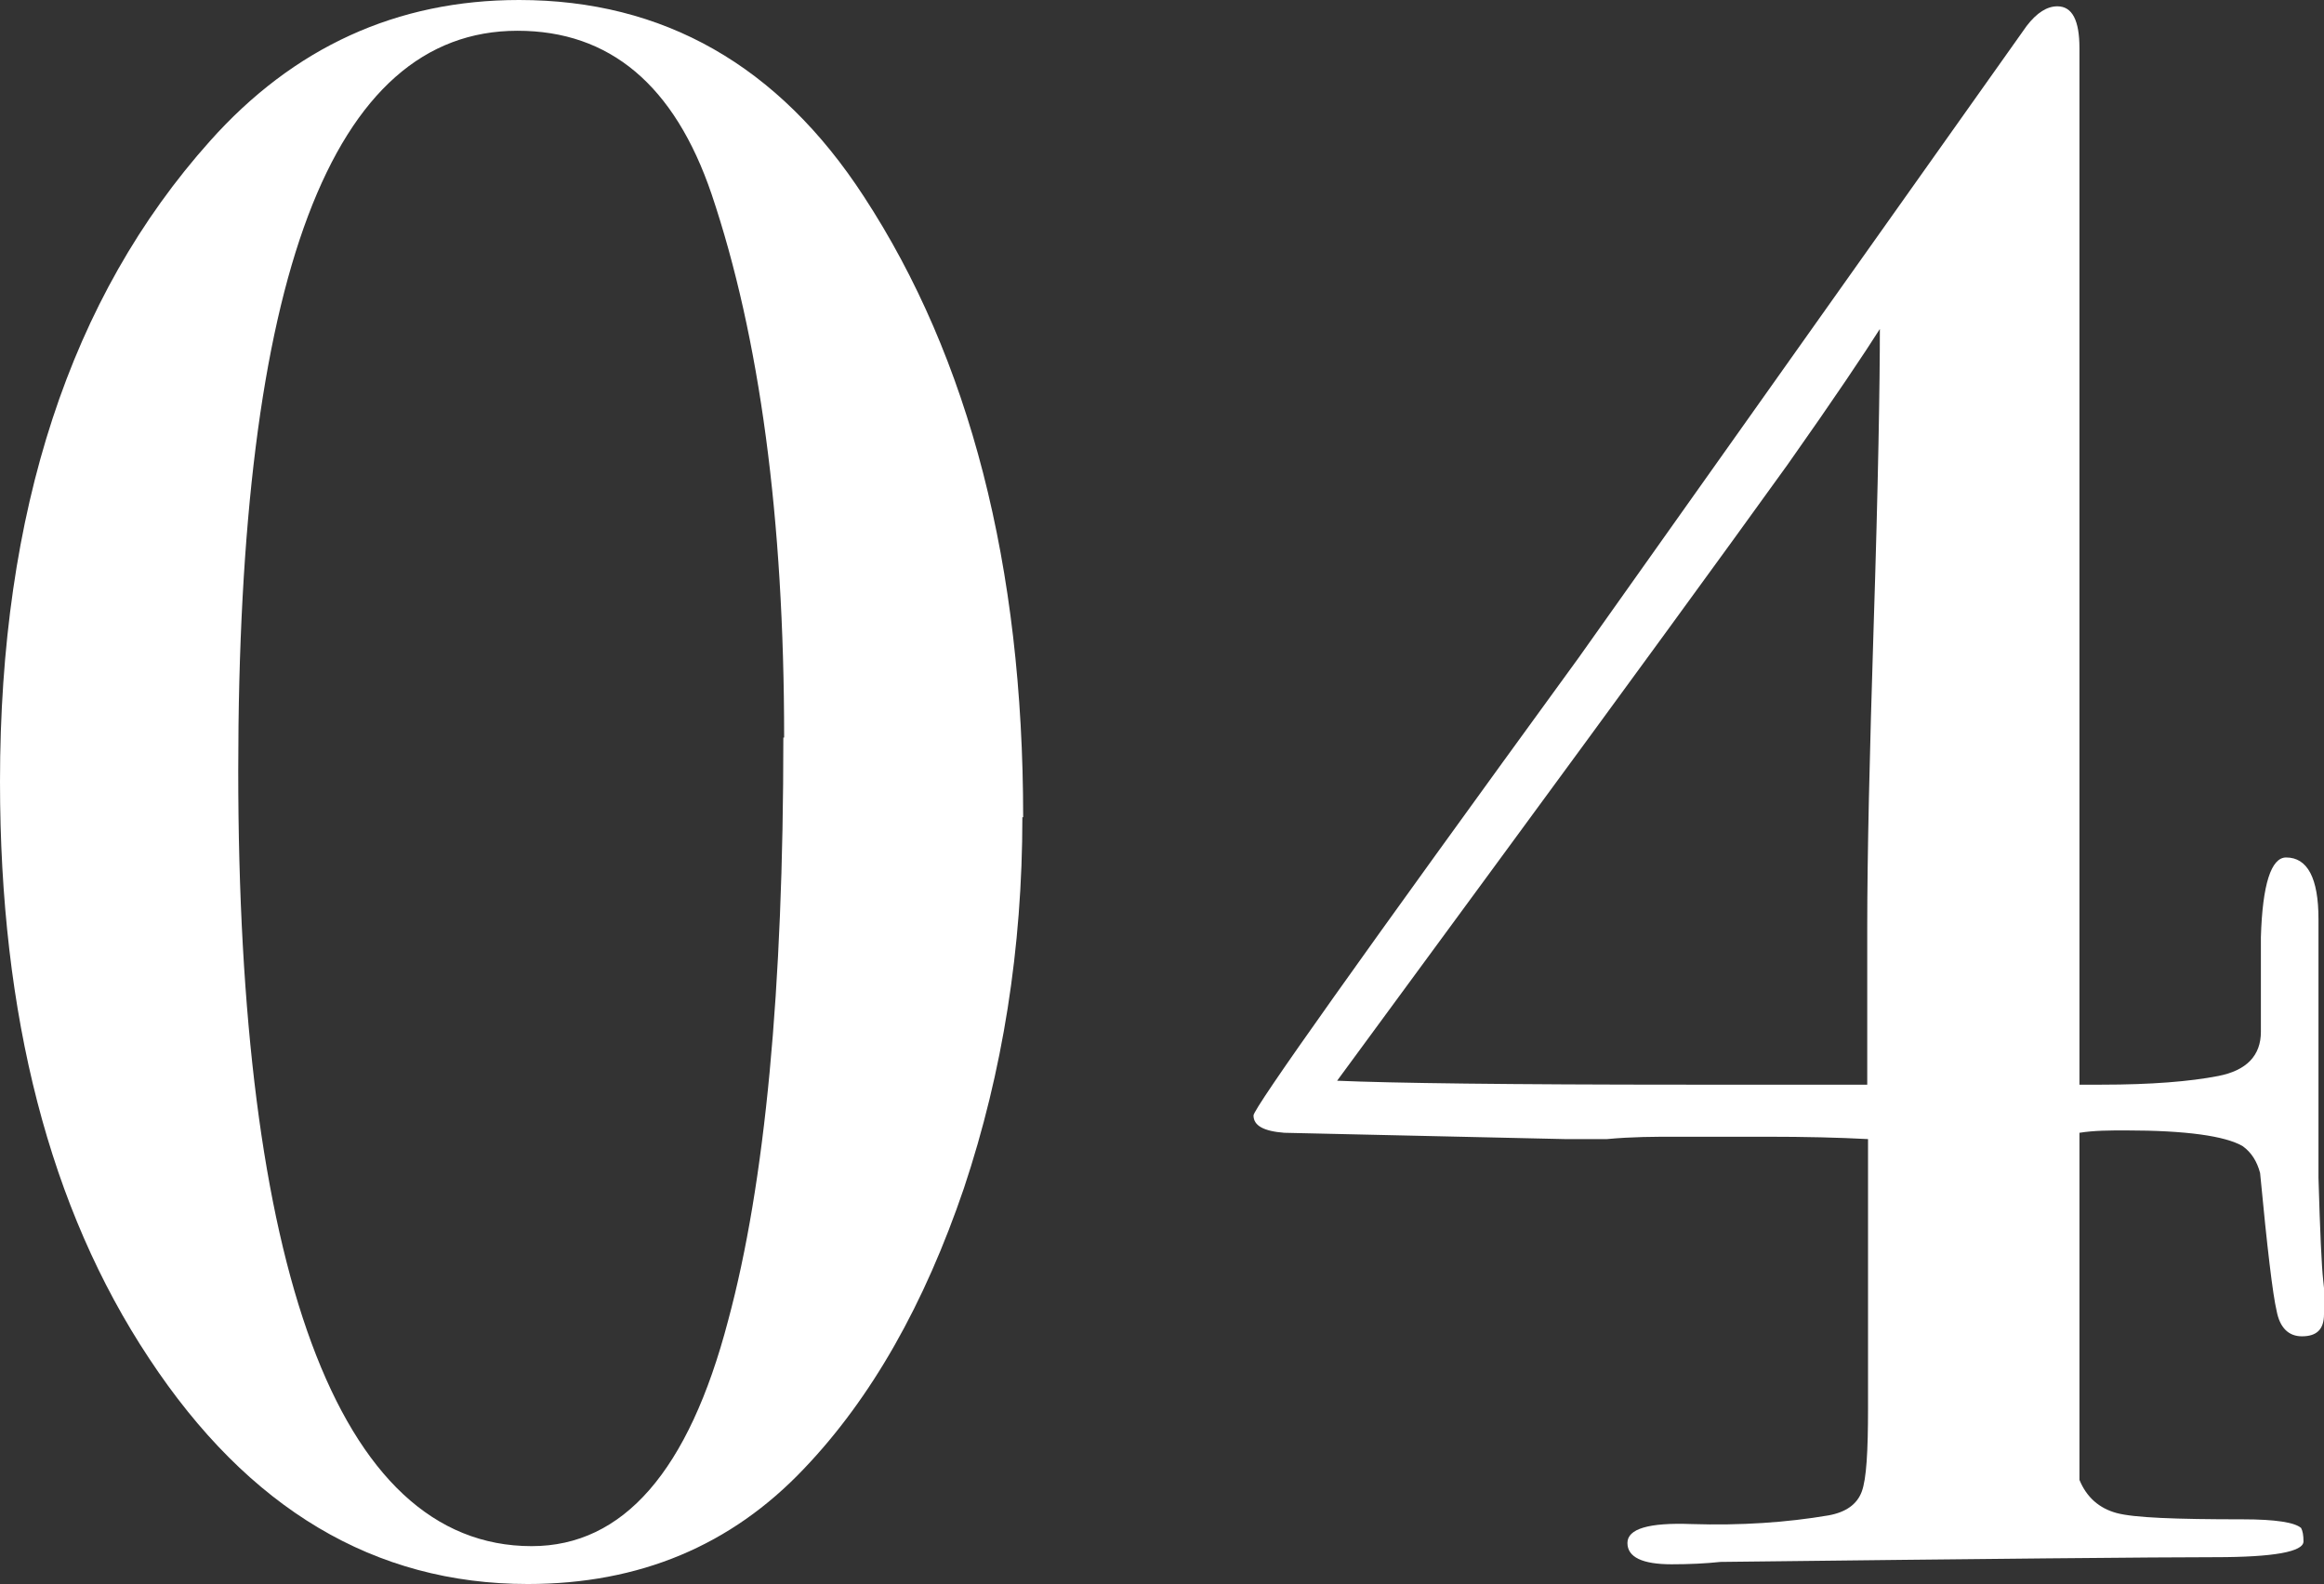
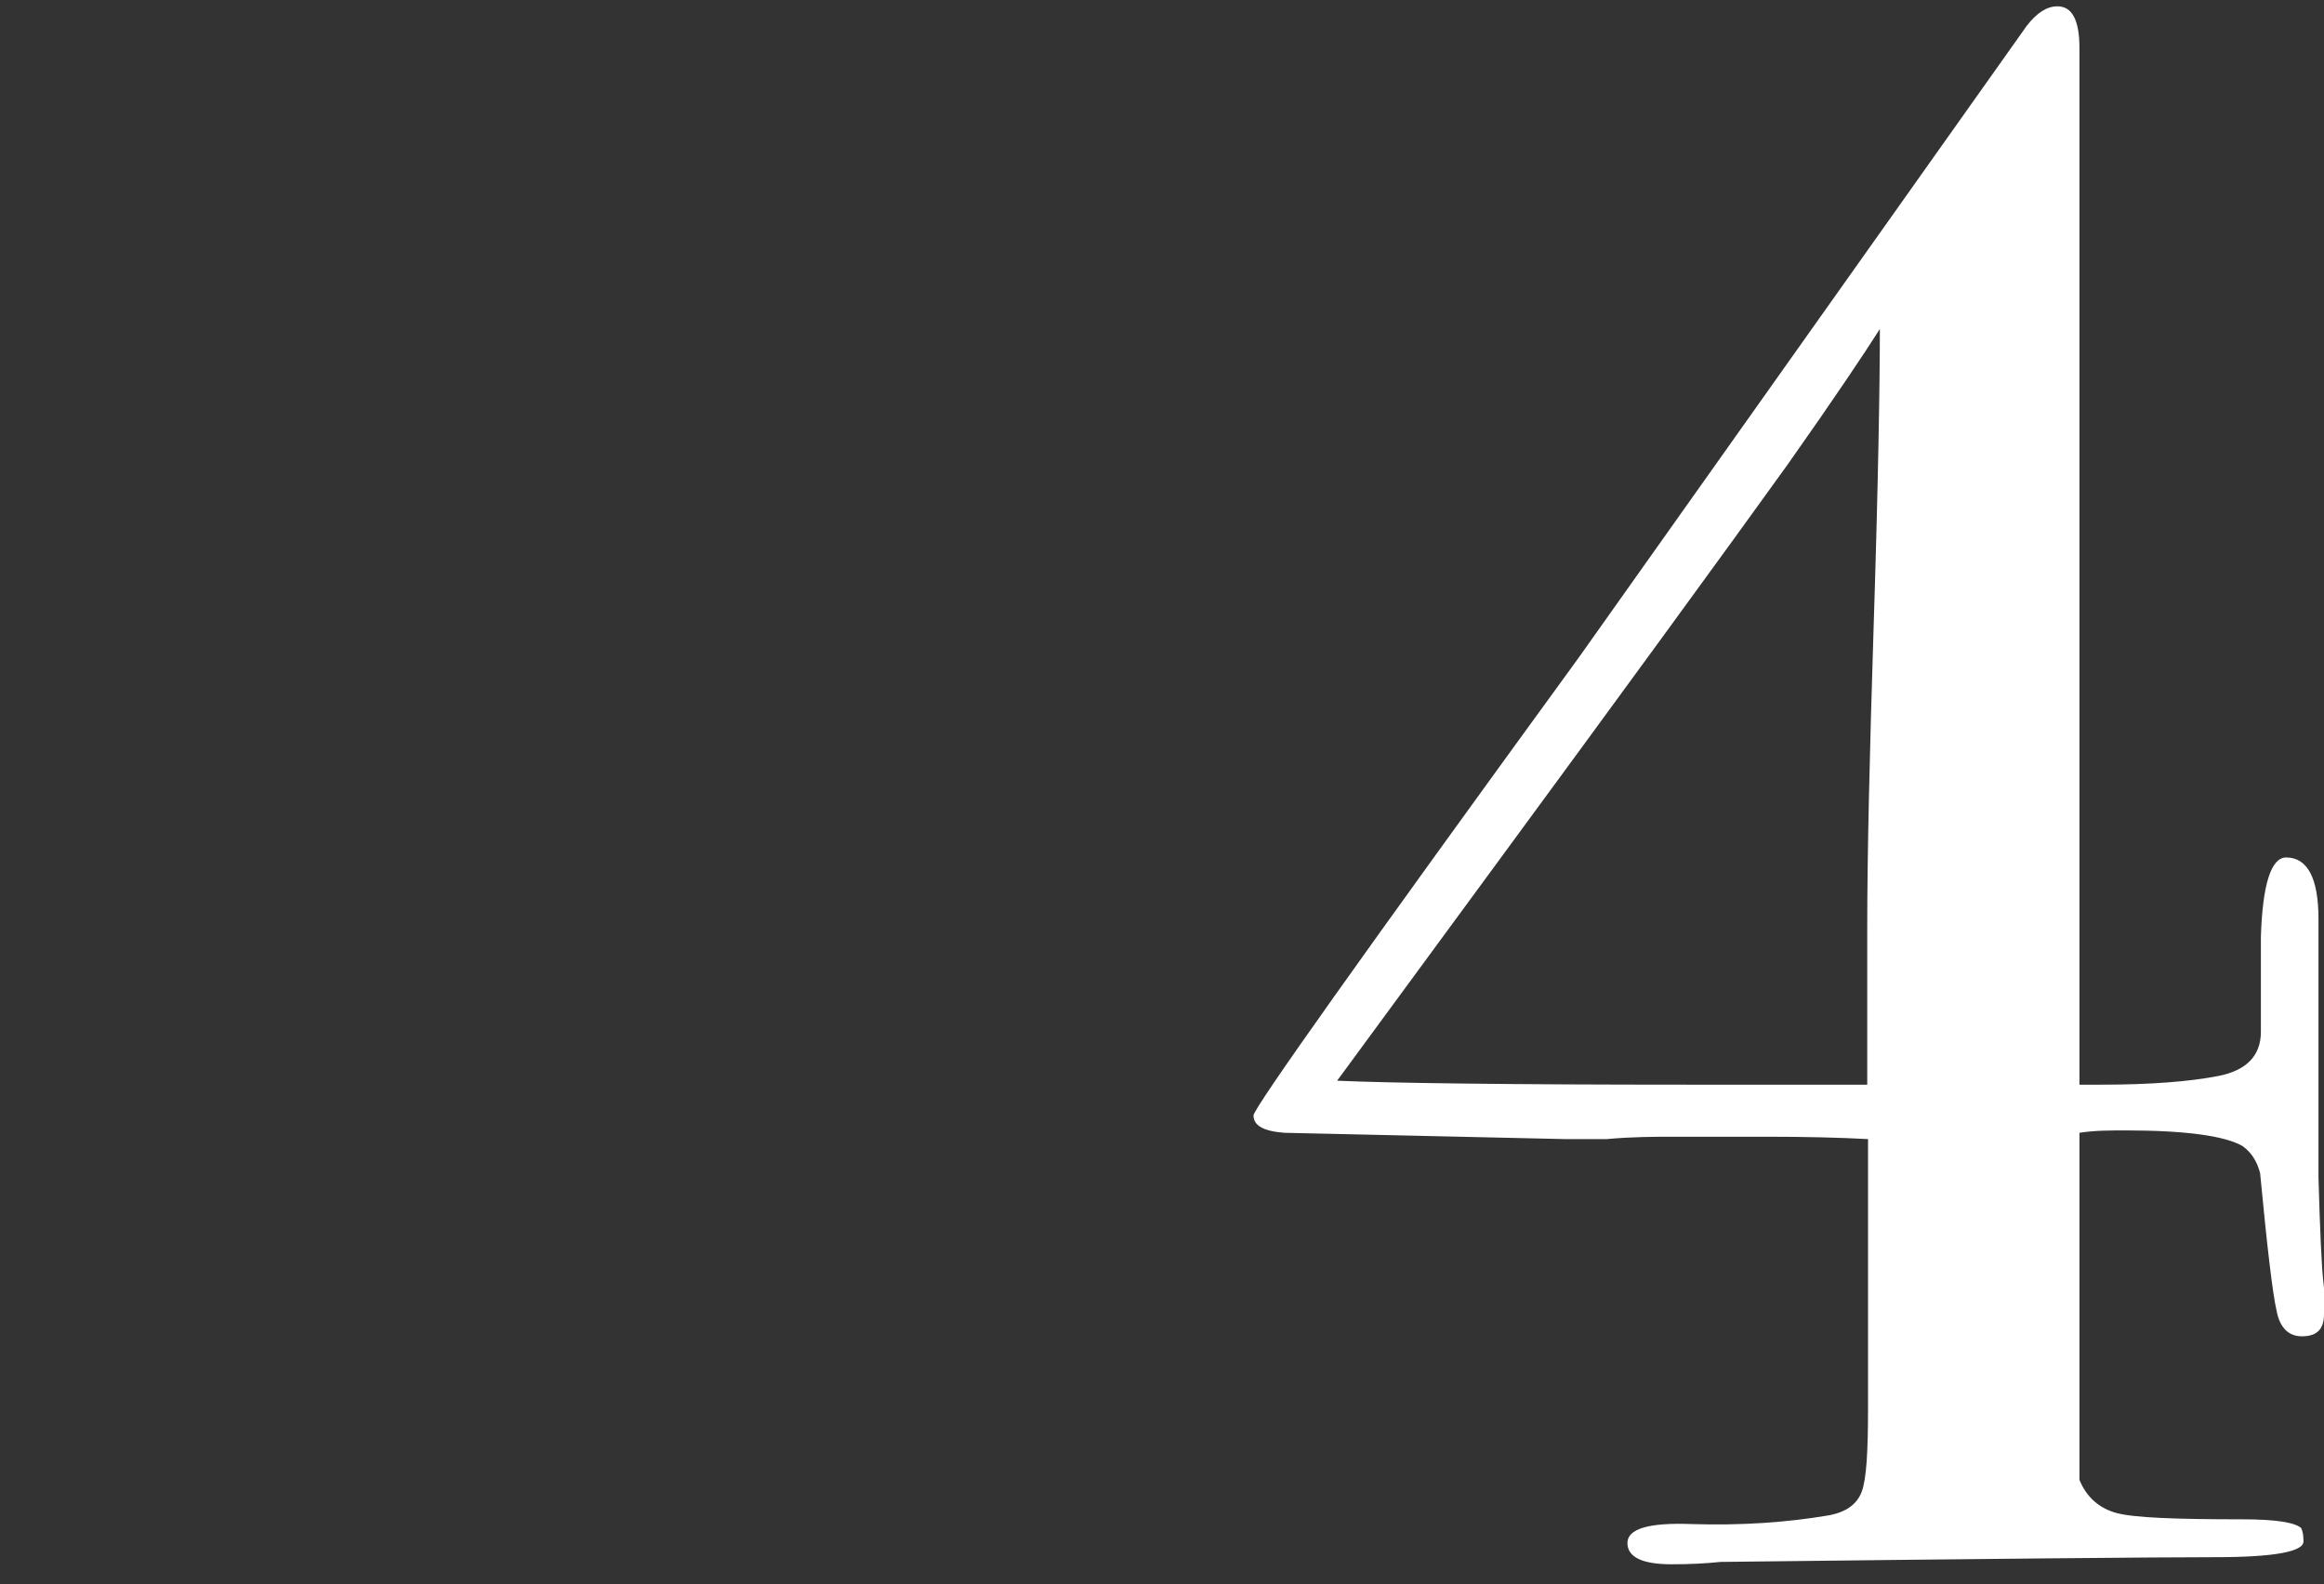
<svg xmlns="http://www.w3.org/2000/svg" id="_イヤー_2" data-name="レイヤー 2" width="29.46" height="20.08" viewBox="0 0 29.46 20.08">
  <rect x="0" y="0" width="29.46" height="20.08" fill="#333333" stroke="none" />
  <defs>
    <style>
      .cls-1 {
        fill: #fff;
      }
    </style>
  </defs>
  <g id="links">
    <g>
-       <path class="cls-1" d="M12.96,10.36c0,1.66-.25,3.23-.74,4.7-.5,1.47-1.17,2.66-2.03,3.56-.92,.97-2.08,1.46-3.5,1.46-1.94,0-3.54-.95-4.8-2.86-1.26-1.9-1.89-4.34-1.89-7.31C0,6.48,.89,3.77,2.66,1.79,3.72,.6,5.03,0,6.58,0c1.83,0,3.29,.83,4.37,2.49,1.34,2.05,2.02,4.68,2.02,7.87Zm-3.02-1.01c0-2.78-.31-5.08-.92-6.89-.47-1.38-1.29-2.07-2.46-2.07C4.2,.39,3.02,3.52,3.02,9.77s1.24,9.83,3.72,9.83c1.16,0,1.99-.95,2.49-2.86,.47-1.74,.7-4.2,.7-7.39Z" />
      <path class="cls-1" d="M29.46,16.66c0,.19-.09,.28-.28,.28-.17,0-.28-.11-.32-.32-.05-.21-.12-.8-.21-1.75-.04-.15-.11-.26-.22-.34-.22-.13-.72-.2-1.48-.2-.21,0-.4,0-.59,.03v4.4c.09,.22,.25,.36,.47,.42s.75,.08,1.6,.08c.42,0,.66,.04,.74,.11,.02,.04,.03,.09,.03,.17,0,.13-.37,.2-1.12,.2s-2.84,.02-6.27,.06c-.19,.02-.39,.03-.62,.03-.37,0-.56-.09-.56-.27s.27-.26,.81-.24c.63,.02,1.21-.02,1.74-.11,.22-.04,.36-.14,.42-.3,.06-.16,.08-.51,.08-1.06v-3.41c-.37-.02-.8-.03-1.29-.03h-1.15c-.26,0-.55,0-.87,.03h-.53l-3.56-.08c-.26-.02-.39-.09-.39-.22,0-.09,1.37-2.02,4.12-5.8,.86-1.21,2.75-3.88,5.68-8.01,.13-.17,.26-.25,.39-.25,.19,0,.28,.18,.28,.53V13.75h.28c.63,0,1.12-.04,1.48-.11,.36-.07,.54-.26,.54-.56,0-1.18,0-1.58,0-1.2,.02-.67,.13-1.01,.32-1.01,.27,0,.41,.26,.41,.78v3.28c.02,.69,.04,1.12,.06,1.3,.02,.18,.03,.32,.03,.43Zm-5.63-12.49c-.19,.3-.57,.87-1.17,1.72-.82,1.14-2.06,2.84-3.72,5.1l-1.99,2.71c.69,.03,2.17,.05,4.45,.05h2.27v-1.99c0-.93,.03-2.19,.08-3.78,.06-1.87,.08-3.14,.08-3.81Z" />
    </g>
  </g>
</svg>